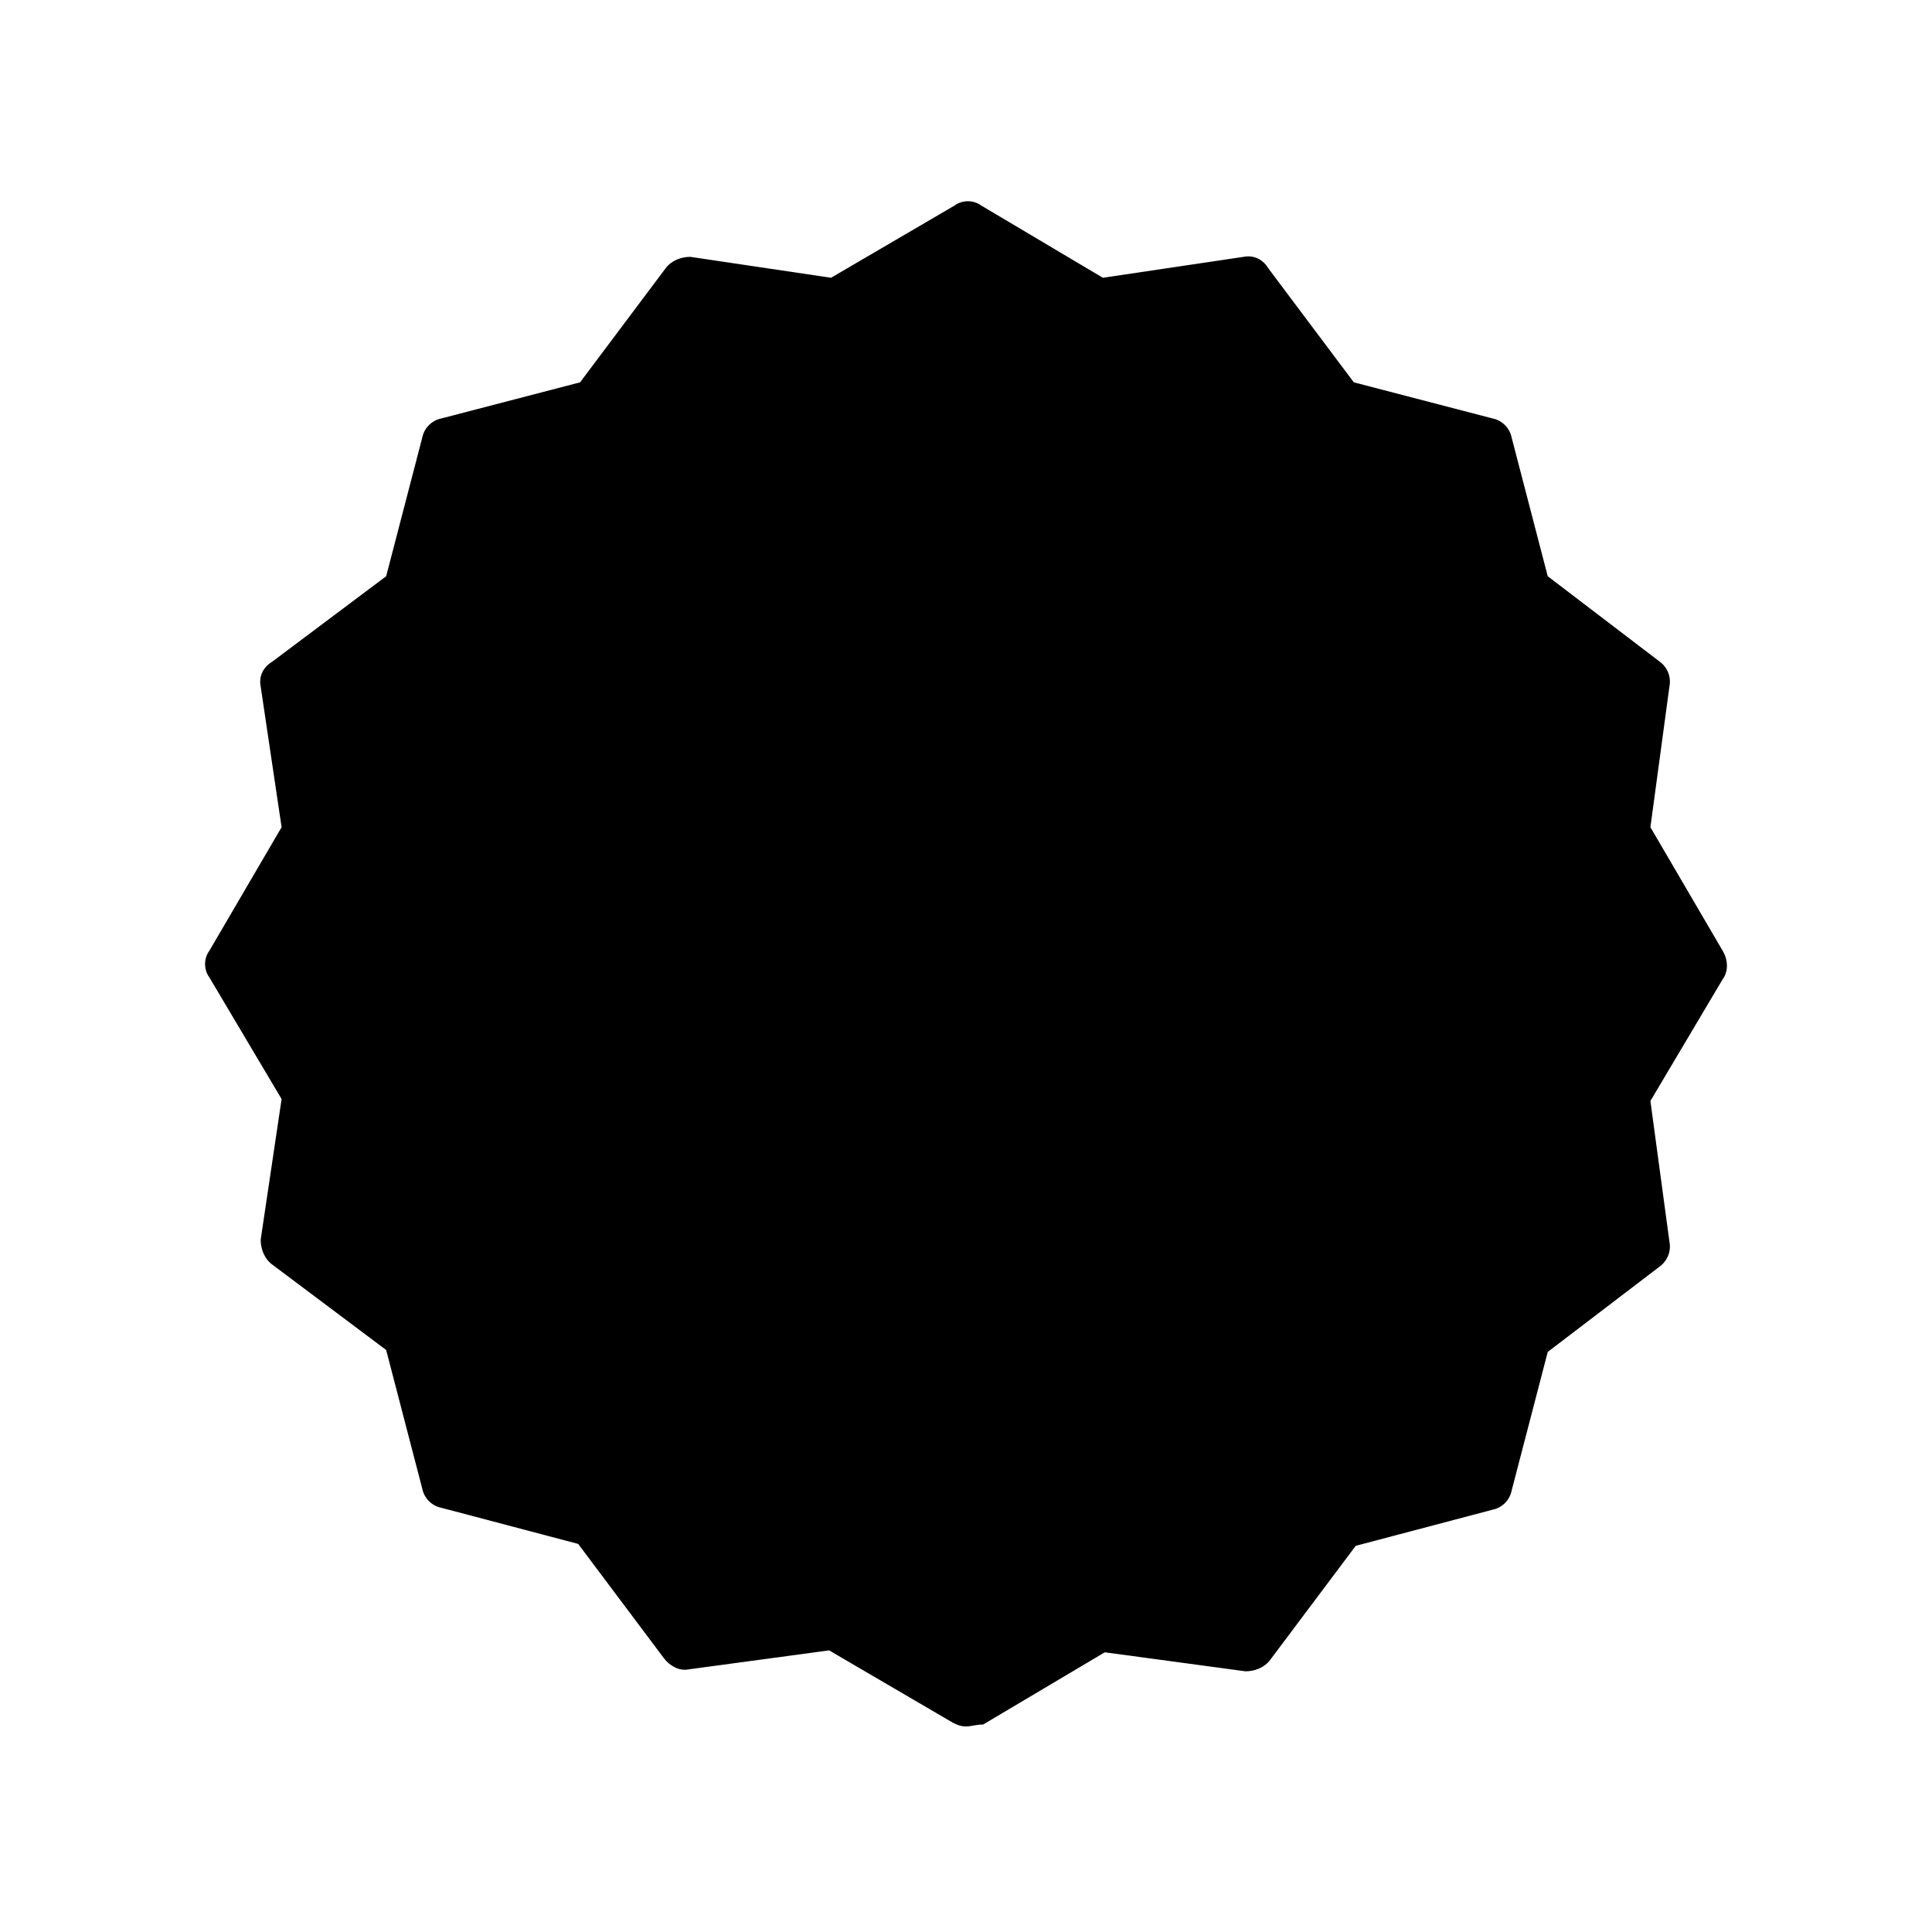
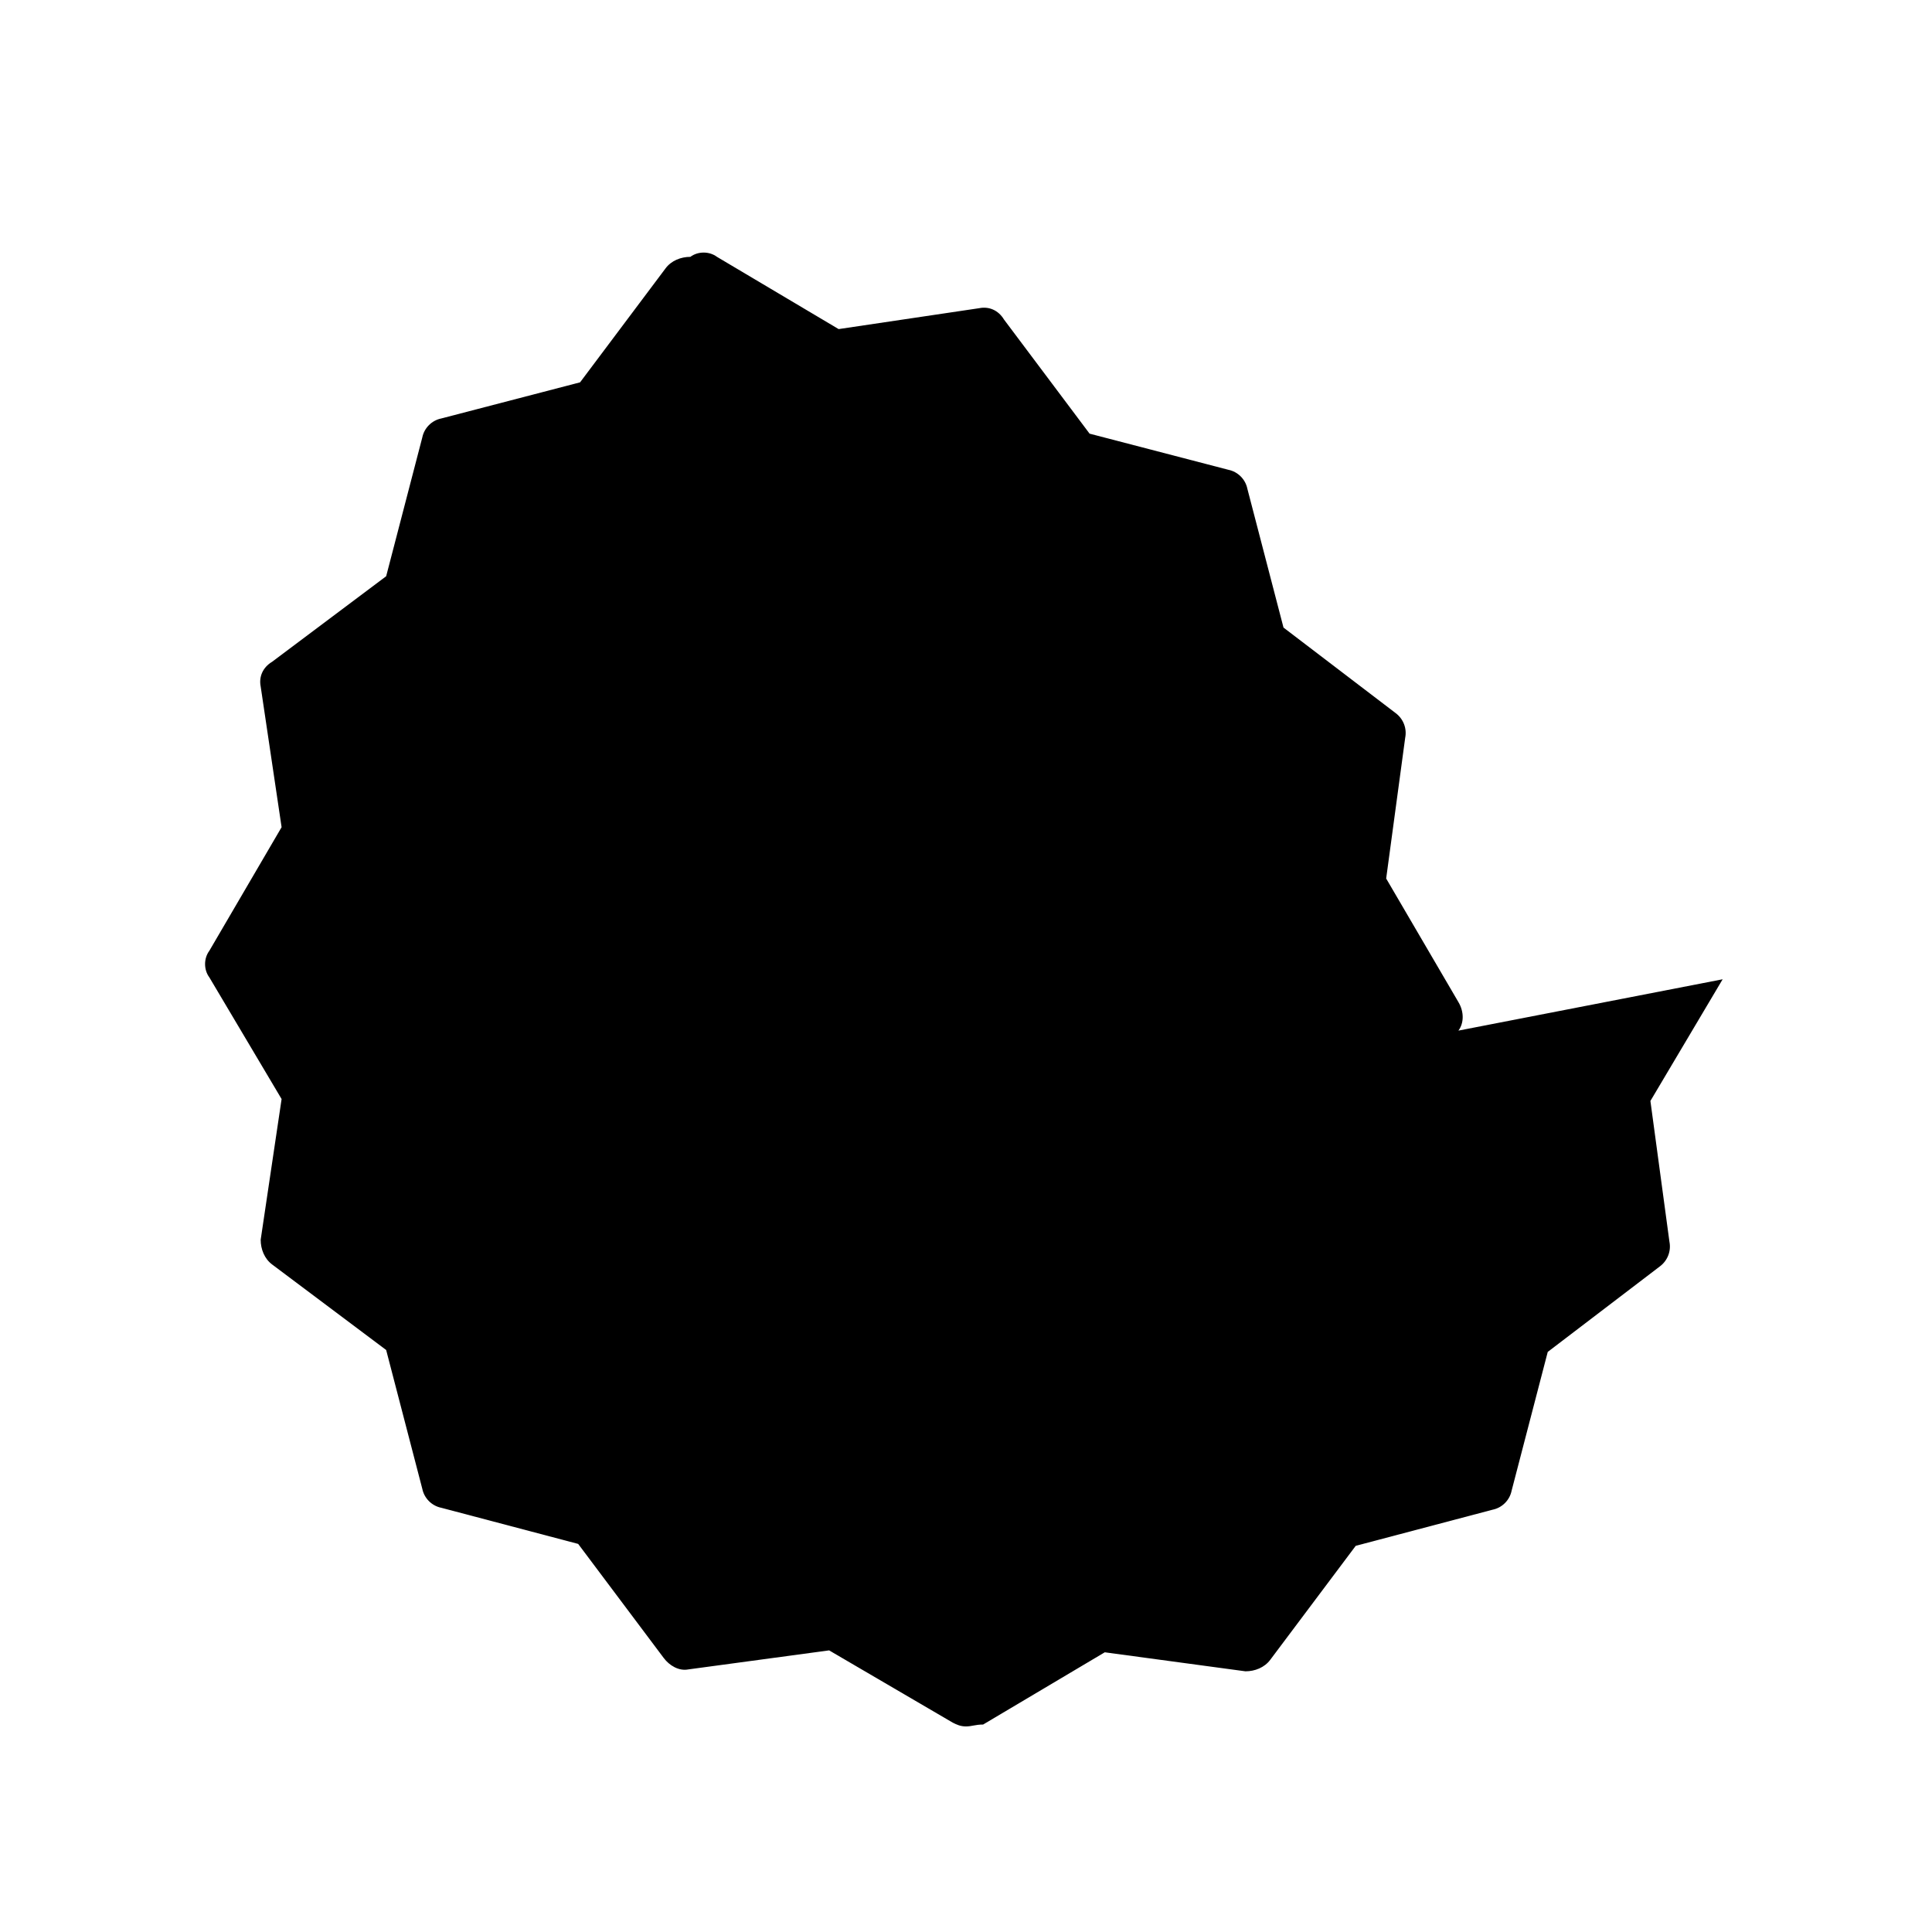
<svg xmlns="http://www.w3.org/2000/svg" fill="#000000" width="800px" height="800px" version="1.1" viewBox="144 144 512 512">
-   <path d="m600.52 403.52-19.145 32.246 5.039 37.281c0.504 2.519-0.504 5.039-2.519 6.551l-29.727 22.672-9.574 36.777c-0.504 2.519-2.519 4.535-5.039 5.039l-36.273 9.574-22.672 30.23c-1.512 2.016-4.031 3.023-6.551 3.023l-37.281-5.039-32.242 19.145c-2.016-0.004-3.019 0.5-4.531 0.5s-2.519-0.504-3.527-1.008l-32.75-19.145-37.281 5.039c-2.519 0.504-5.039-1.008-6.551-3.023l-22.672-30.23-36.273-9.574c-2.519-0.504-4.535-2.519-5.039-5.039l-9.574-36.777-30.23-22.672c-2.016-1.512-3.023-4.031-3.023-6.551l5.543-37.281-19.145-32.242c-1.512-2.016-1.512-5.039 0-7.055l19.145-32.746-5.543-37.281c-0.504-2.519 0.504-5.039 3.023-6.551l30.23-22.672 9.574-36.777c0.504-2.519 2.519-4.535 5.039-5.039l36.777-9.574 22.672-30.23c1.512-2.016 4.031-3.023 6.551-3.023l37.281 5.543 32.746-19.145c2.016-1.512 5.039-1.512 7.055 0l32.242 19.145 37.281-5.543c2.519-0.504 5.039 0.504 6.551 3.023l22.672 30.23 36.777 9.574c2.519 0.504 4.535 2.519 5.039 5.039l9.574 36.777 29.727 22.672c2.016 1.512 3.023 4.031 2.519 6.551l-5.039 37.281 19.145 32.746c1.512 2.523 1.512 5.547 0 7.559z" />
+   <path d="m600.52 403.52-19.145 32.246 5.039 37.281c0.504 2.519-0.504 5.039-2.519 6.551l-29.727 22.672-9.574 36.777c-0.504 2.519-2.519 4.535-5.039 5.039l-36.273 9.574-22.672 30.23c-1.512 2.016-4.031 3.023-6.551 3.023l-37.281-5.039-32.242 19.145c-2.016-0.004-3.019 0.5-4.531 0.5s-2.519-0.504-3.527-1.008l-32.75-19.145-37.281 5.039c-2.519 0.504-5.039-1.008-6.551-3.023l-22.672-30.23-36.273-9.574c-2.519-0.504-4.535-2.519-5.039-5.039l-9.574-36.777-30.23-22.672c-2.016-1.512-3.023-4.031-3.023-6.551l5.543-37.281-19.145-32.242c-1.512-2.016-1.512-5.039 0-7.055l19.145-32.746-5.543-37.281c-0.504-2.519 0.504-5.039 3.023-6.551l30.23-22.672 9.574-36.777c0.504-2.519 2.519-4.535 5.039-5.039l36.777-9.574 22.672-30.23c1.512-2.016 4.031-3.023 6.551-3.023c2.016-1.512 5.039-1.512 7.055 0l32.242 19.145 37.281-5.543c2.519-0.504 5.039 0.504 6.551 3.023l22.672 30.23 36.777 9.574c2.519 0.504 4.535 2.519 5.039 5.039l9.574 36.777 29.727 22.672c2.016 1.512 3.023 4.031 2.519 6.551l-5.039 37.281 19.145 32.746c1.512 2.523 1.512 5.547 0 7.559z" />
</svg>